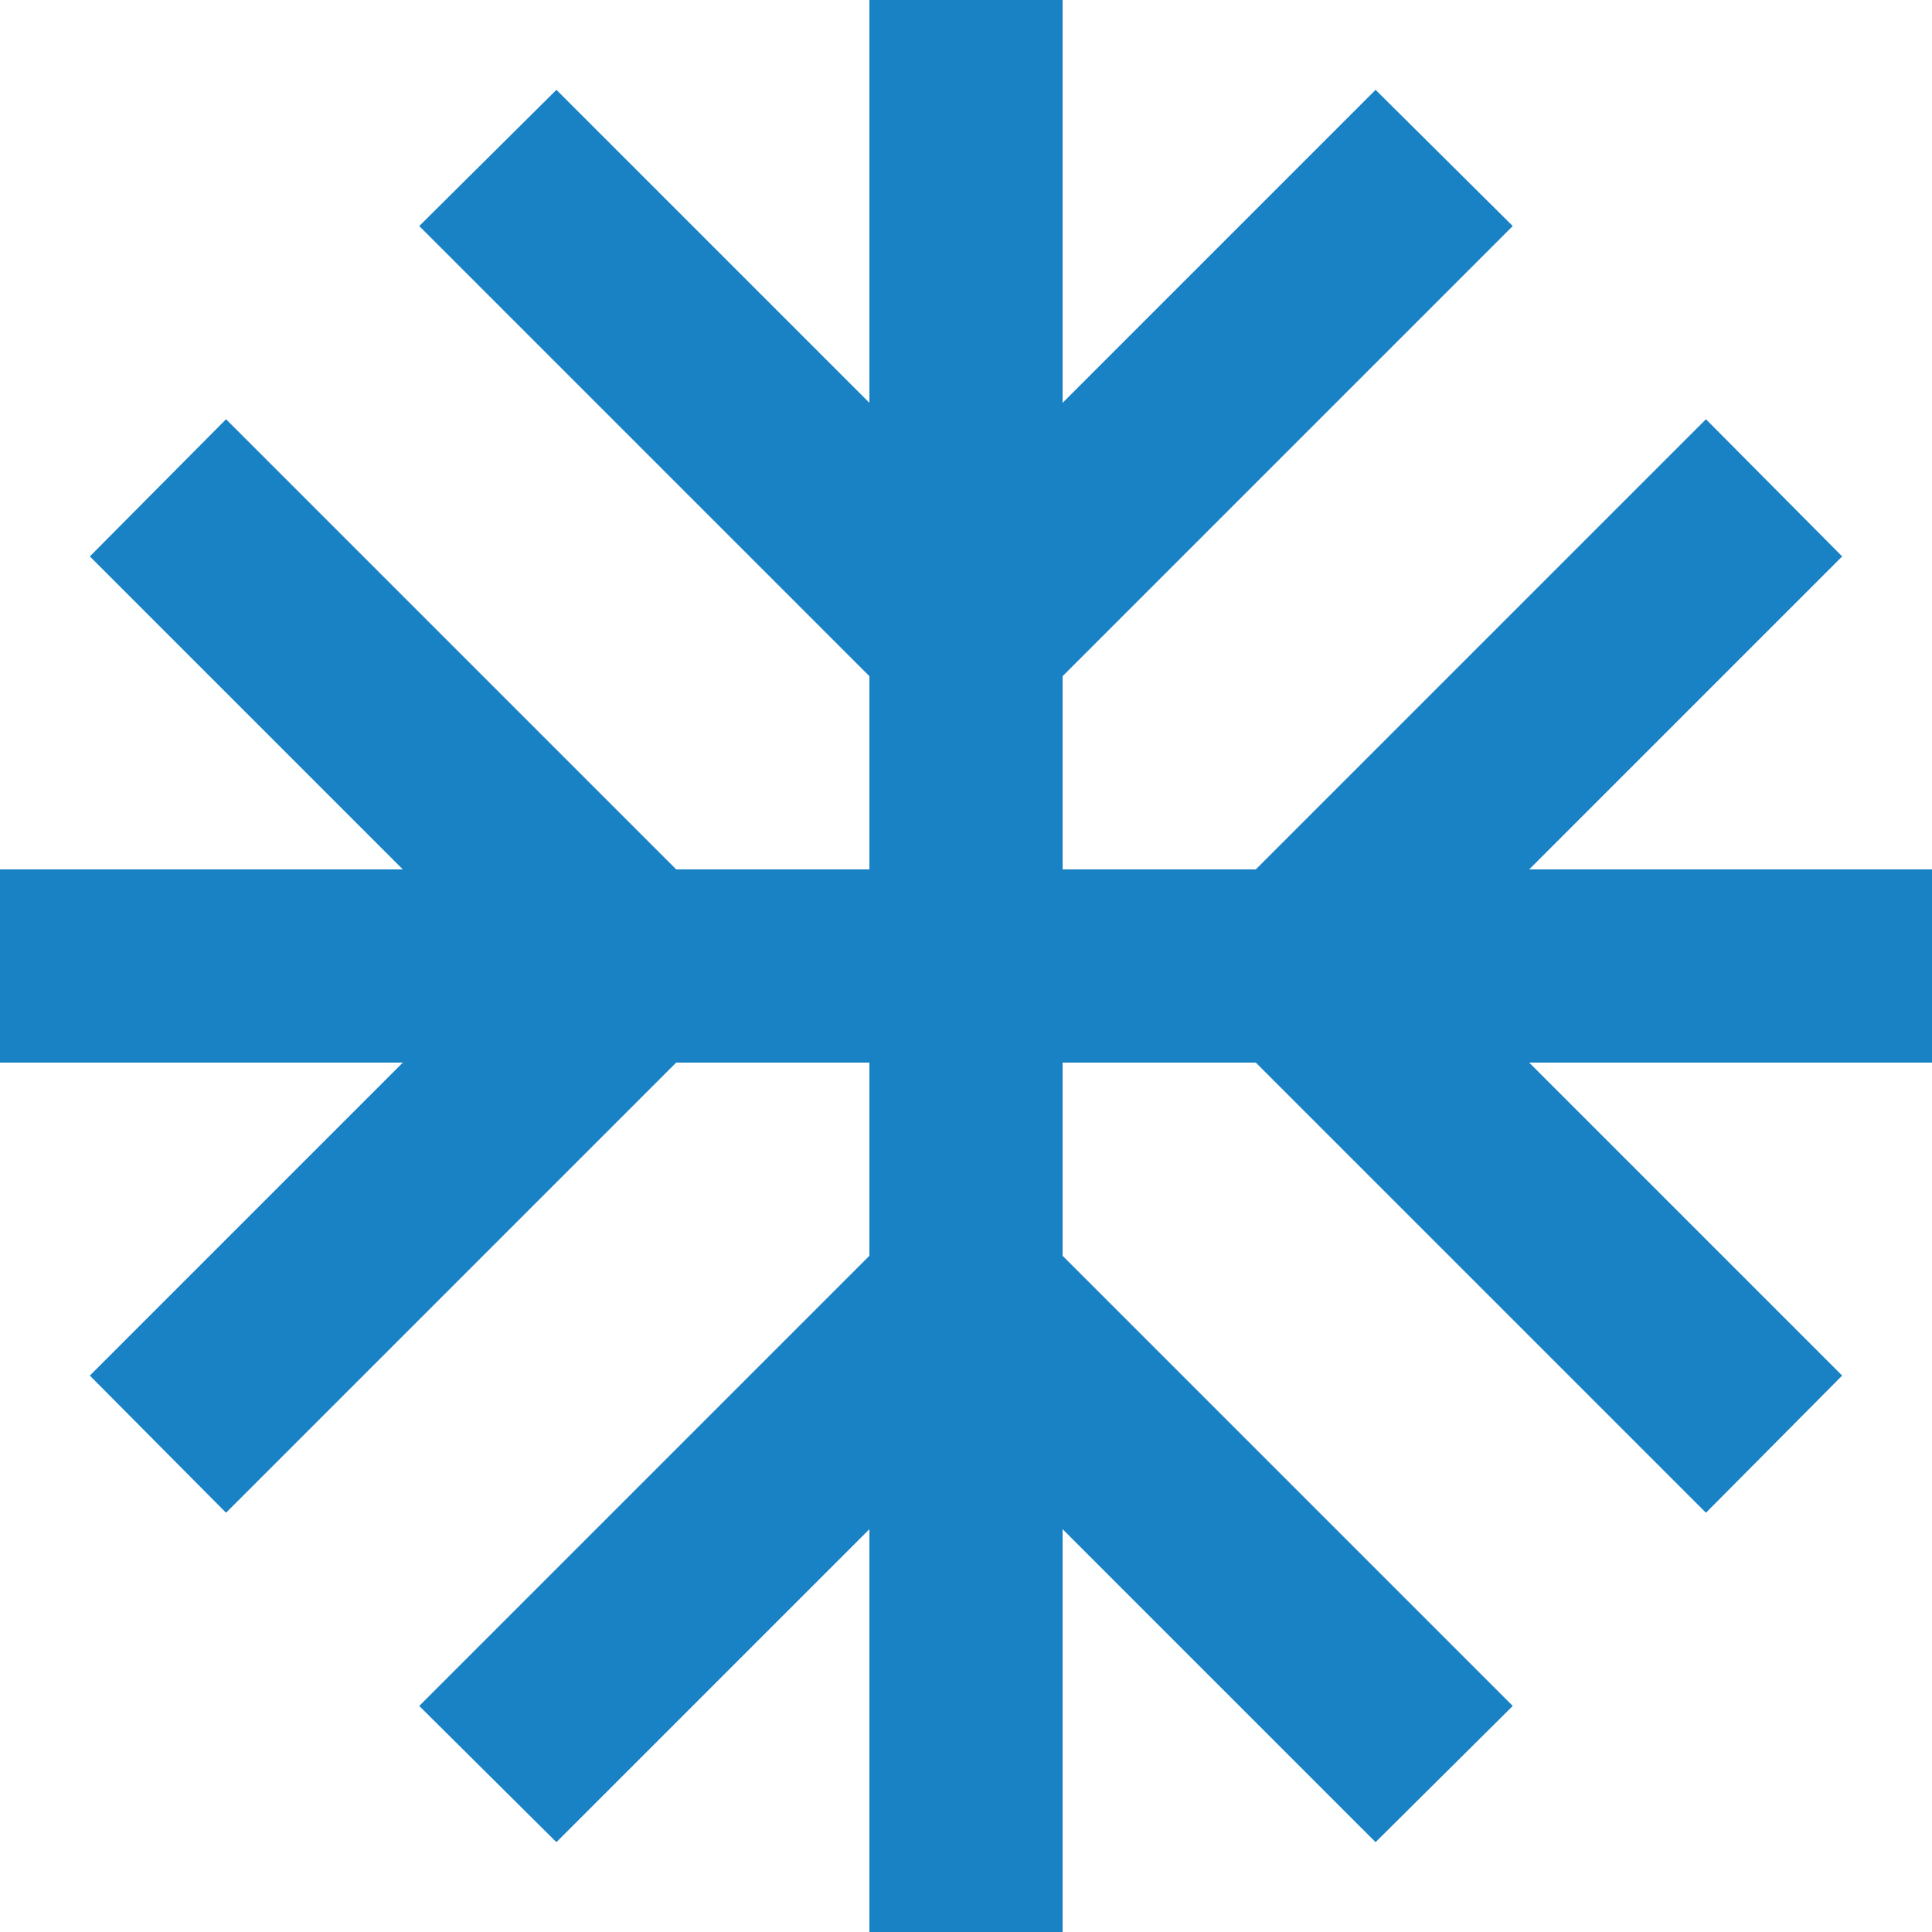
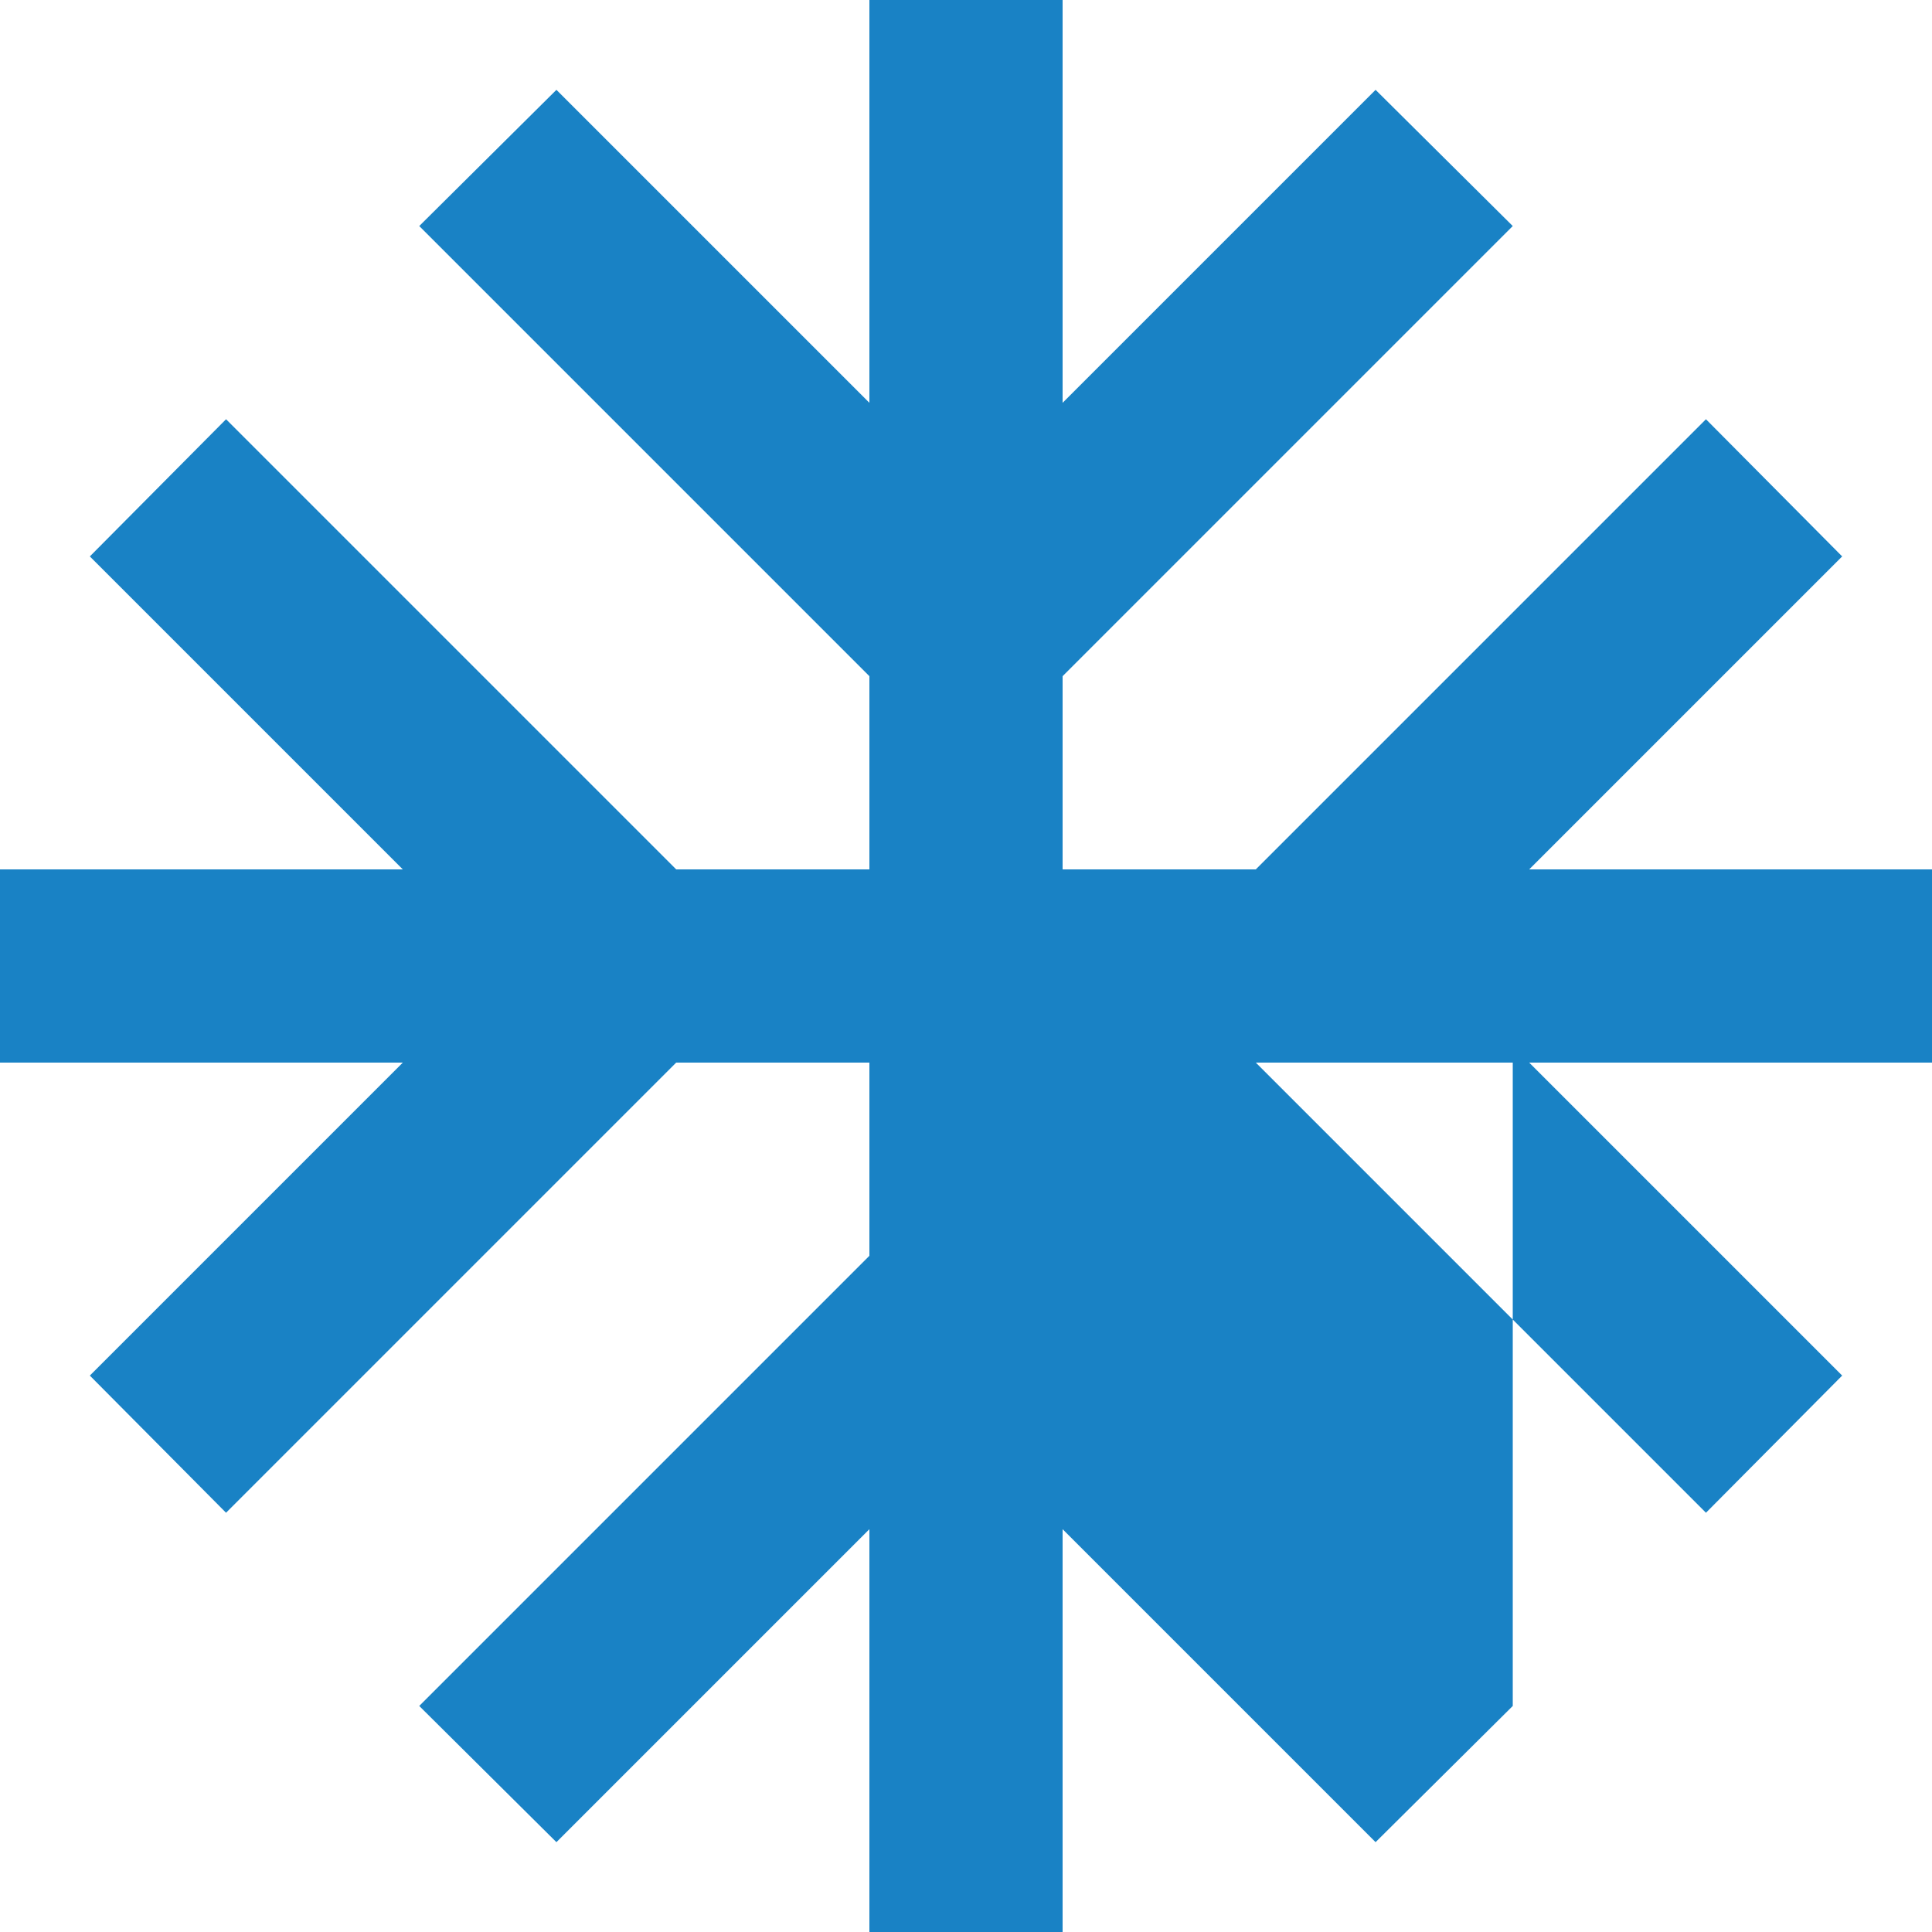
<svg xmlns="http://www.w3.org/2000/svg" width="40" height="40" viewBox="0 0 40 40" fill="none">
-   <path fill-rule="evenodd" clip-rule="evenodd" d="M40 18H31.66L38.14 11.52L35.32 8.68L26 18H22V14L31.32 4.68L28.48 1.86L22 8.34V0H18V8.34L11.52 1.86L8.68 4.68L18 14V18H14L4.68 8.68L1.86 11.52L8.34 18H0V22H8.34L1.86 28.48L4.68 31.32L14 22H18V26L8.68 35.32L11.52 38.14L18 31.66V40H22V31.66L28.48 38.14L31.32 35.32L22 26V22H26L35.32 31.32L38.14 28.48L31.66 22H40V18Z" fill="#1982C5" />
+   <path fill-rule="evenodd" clip-rule="evenodd" d="M40 18H31.66L38.14 11.52L35.32 8.68L26 18H22V14L31.32 4.68L28.48 1.86L22 8.34V0H18V8.34L11.52 1.86L8.68 4.68L18 14V18H14L4.68 8.68L1.86 11.52L8.34 18H0V22H8.34L1.86 28.48L4.68 31.32L14 22H18V26L8.68 35.32L11.52 38.14L18 31.66V40H22V31.66L28.48 38.14L31.32 35.32V22H26L35.32 31.32L38.14 28.48L31.66 22H40V18Z" fill="#1982C5" />
</svg>